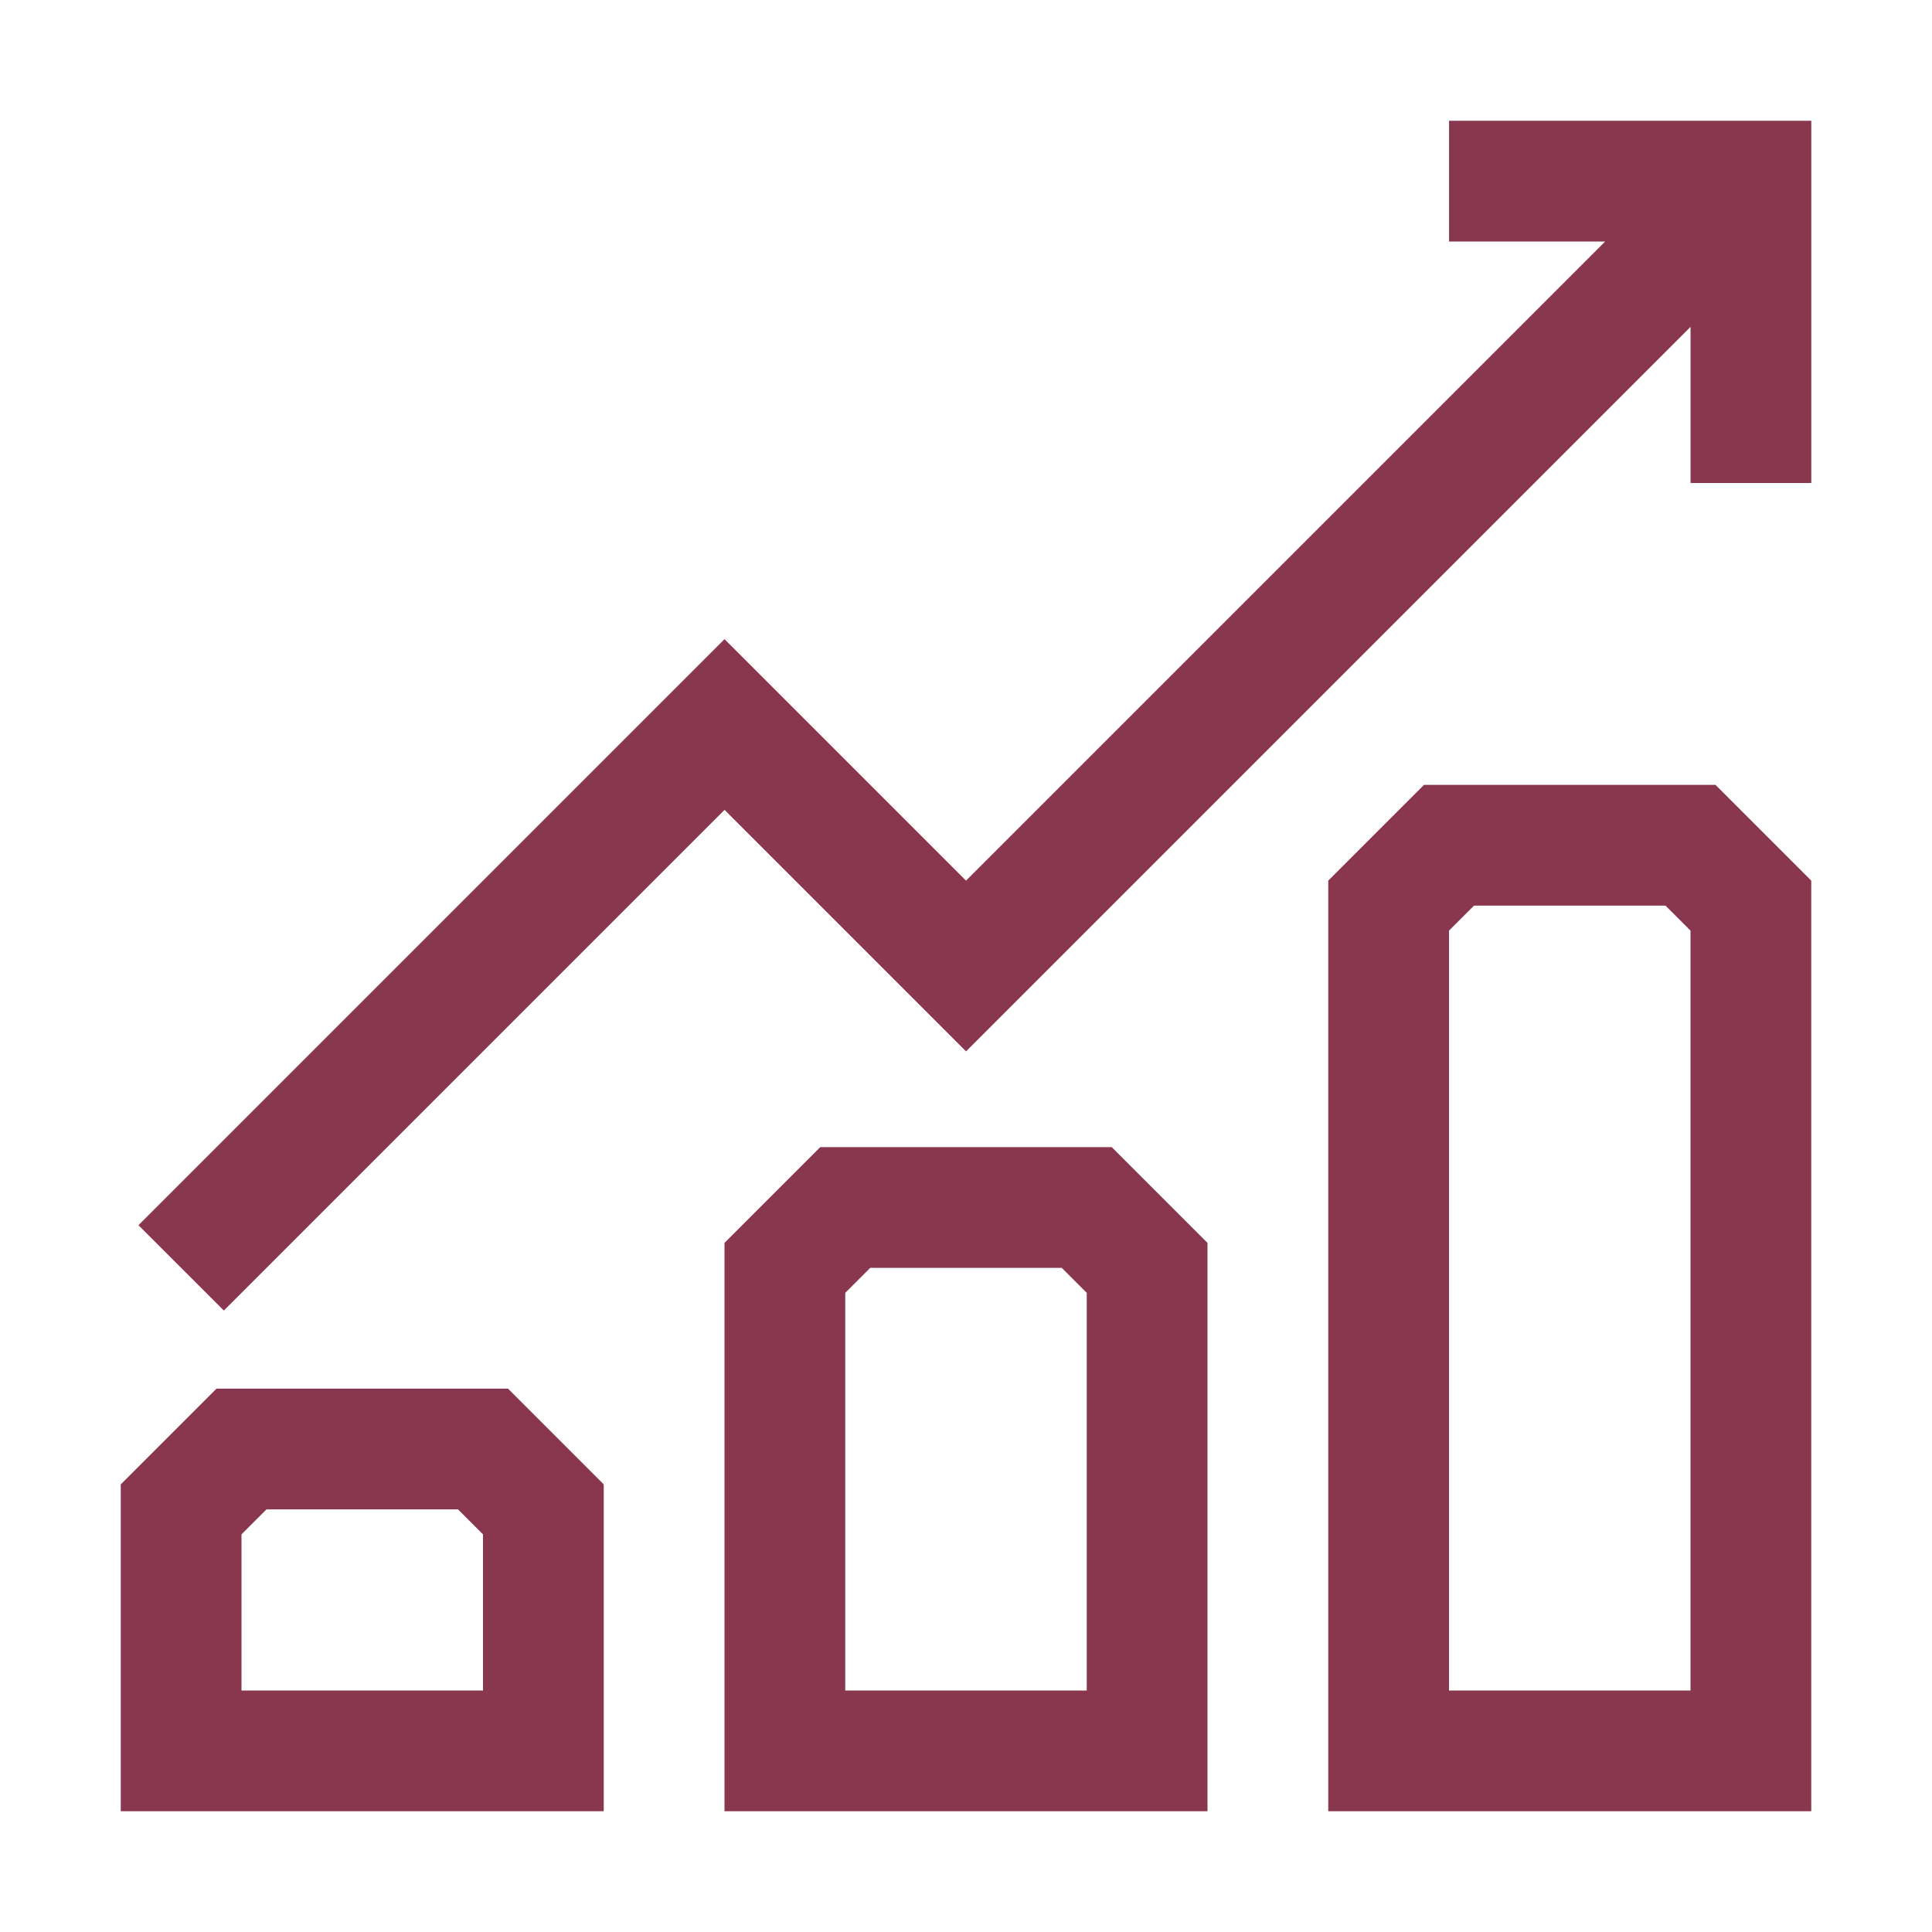
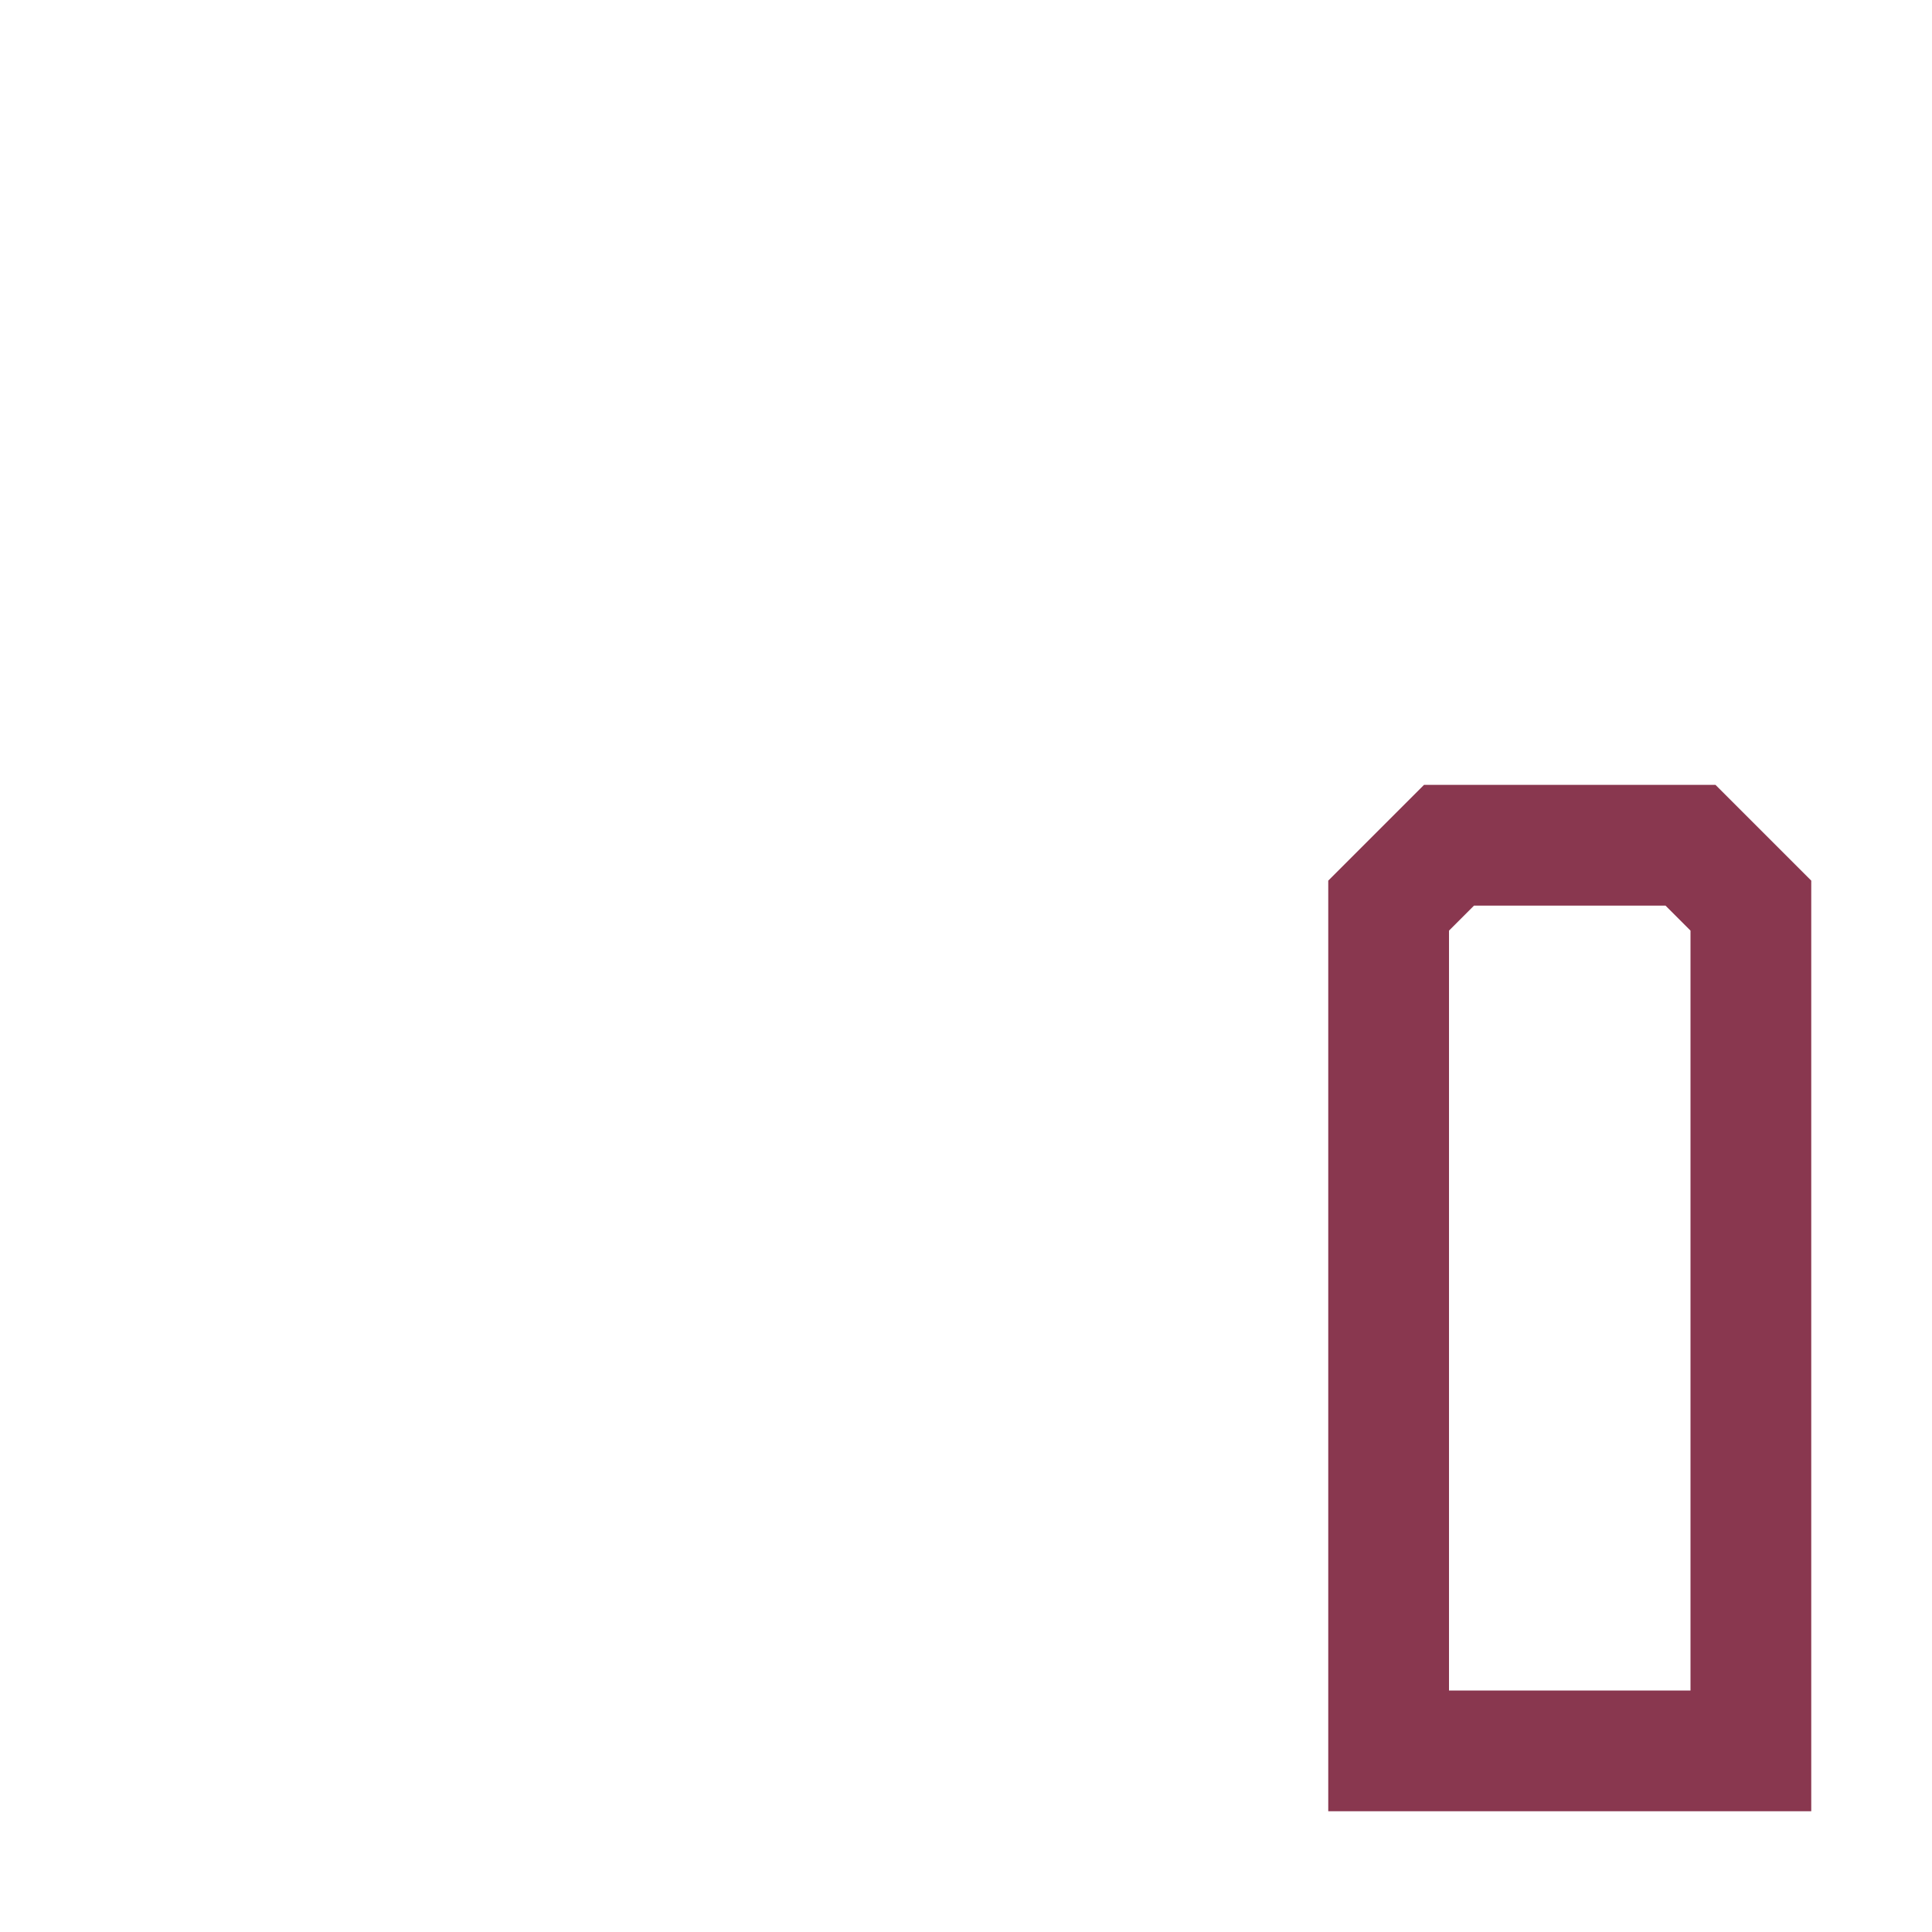
<svg xmlns="http://www.w3.org/2000/svg" fill="none" viewBox="0 0 80 80" height="80" width="80">
-   <path fill="#89374F" d="M60.002 5V10H66.467L40.002 36.465L30.002 26.465L5.734 50.733L9.269 54.267L30.002 33.535L40.002 43.535L70.002 13.535V20H75.002V5H60.002Z" />
-   <path fill="#89374F" d="M8.965 57.5L5 61.465V75H25V61.465L21.035 57.5H8.965ZM20 70H10V63.535L11.035 62.5H18.965L20 63.535V70Z" />
-   <path fill="#89374F" d="M33.965 47.5L30 51.465V75H50V51.465L46.035 47.5H33.965ZM45 70H35V53.535L36.035 52.5H43.965L45 53.535V70Z" />
  <path fill="#89374F" d="M58.965 32.5L55 36.465V75H75V36.465L71.035 32.5H58.965ZM70 70H60V38.535L61.035 37.5H68.965L70 38.535V70Z" />
</svg>